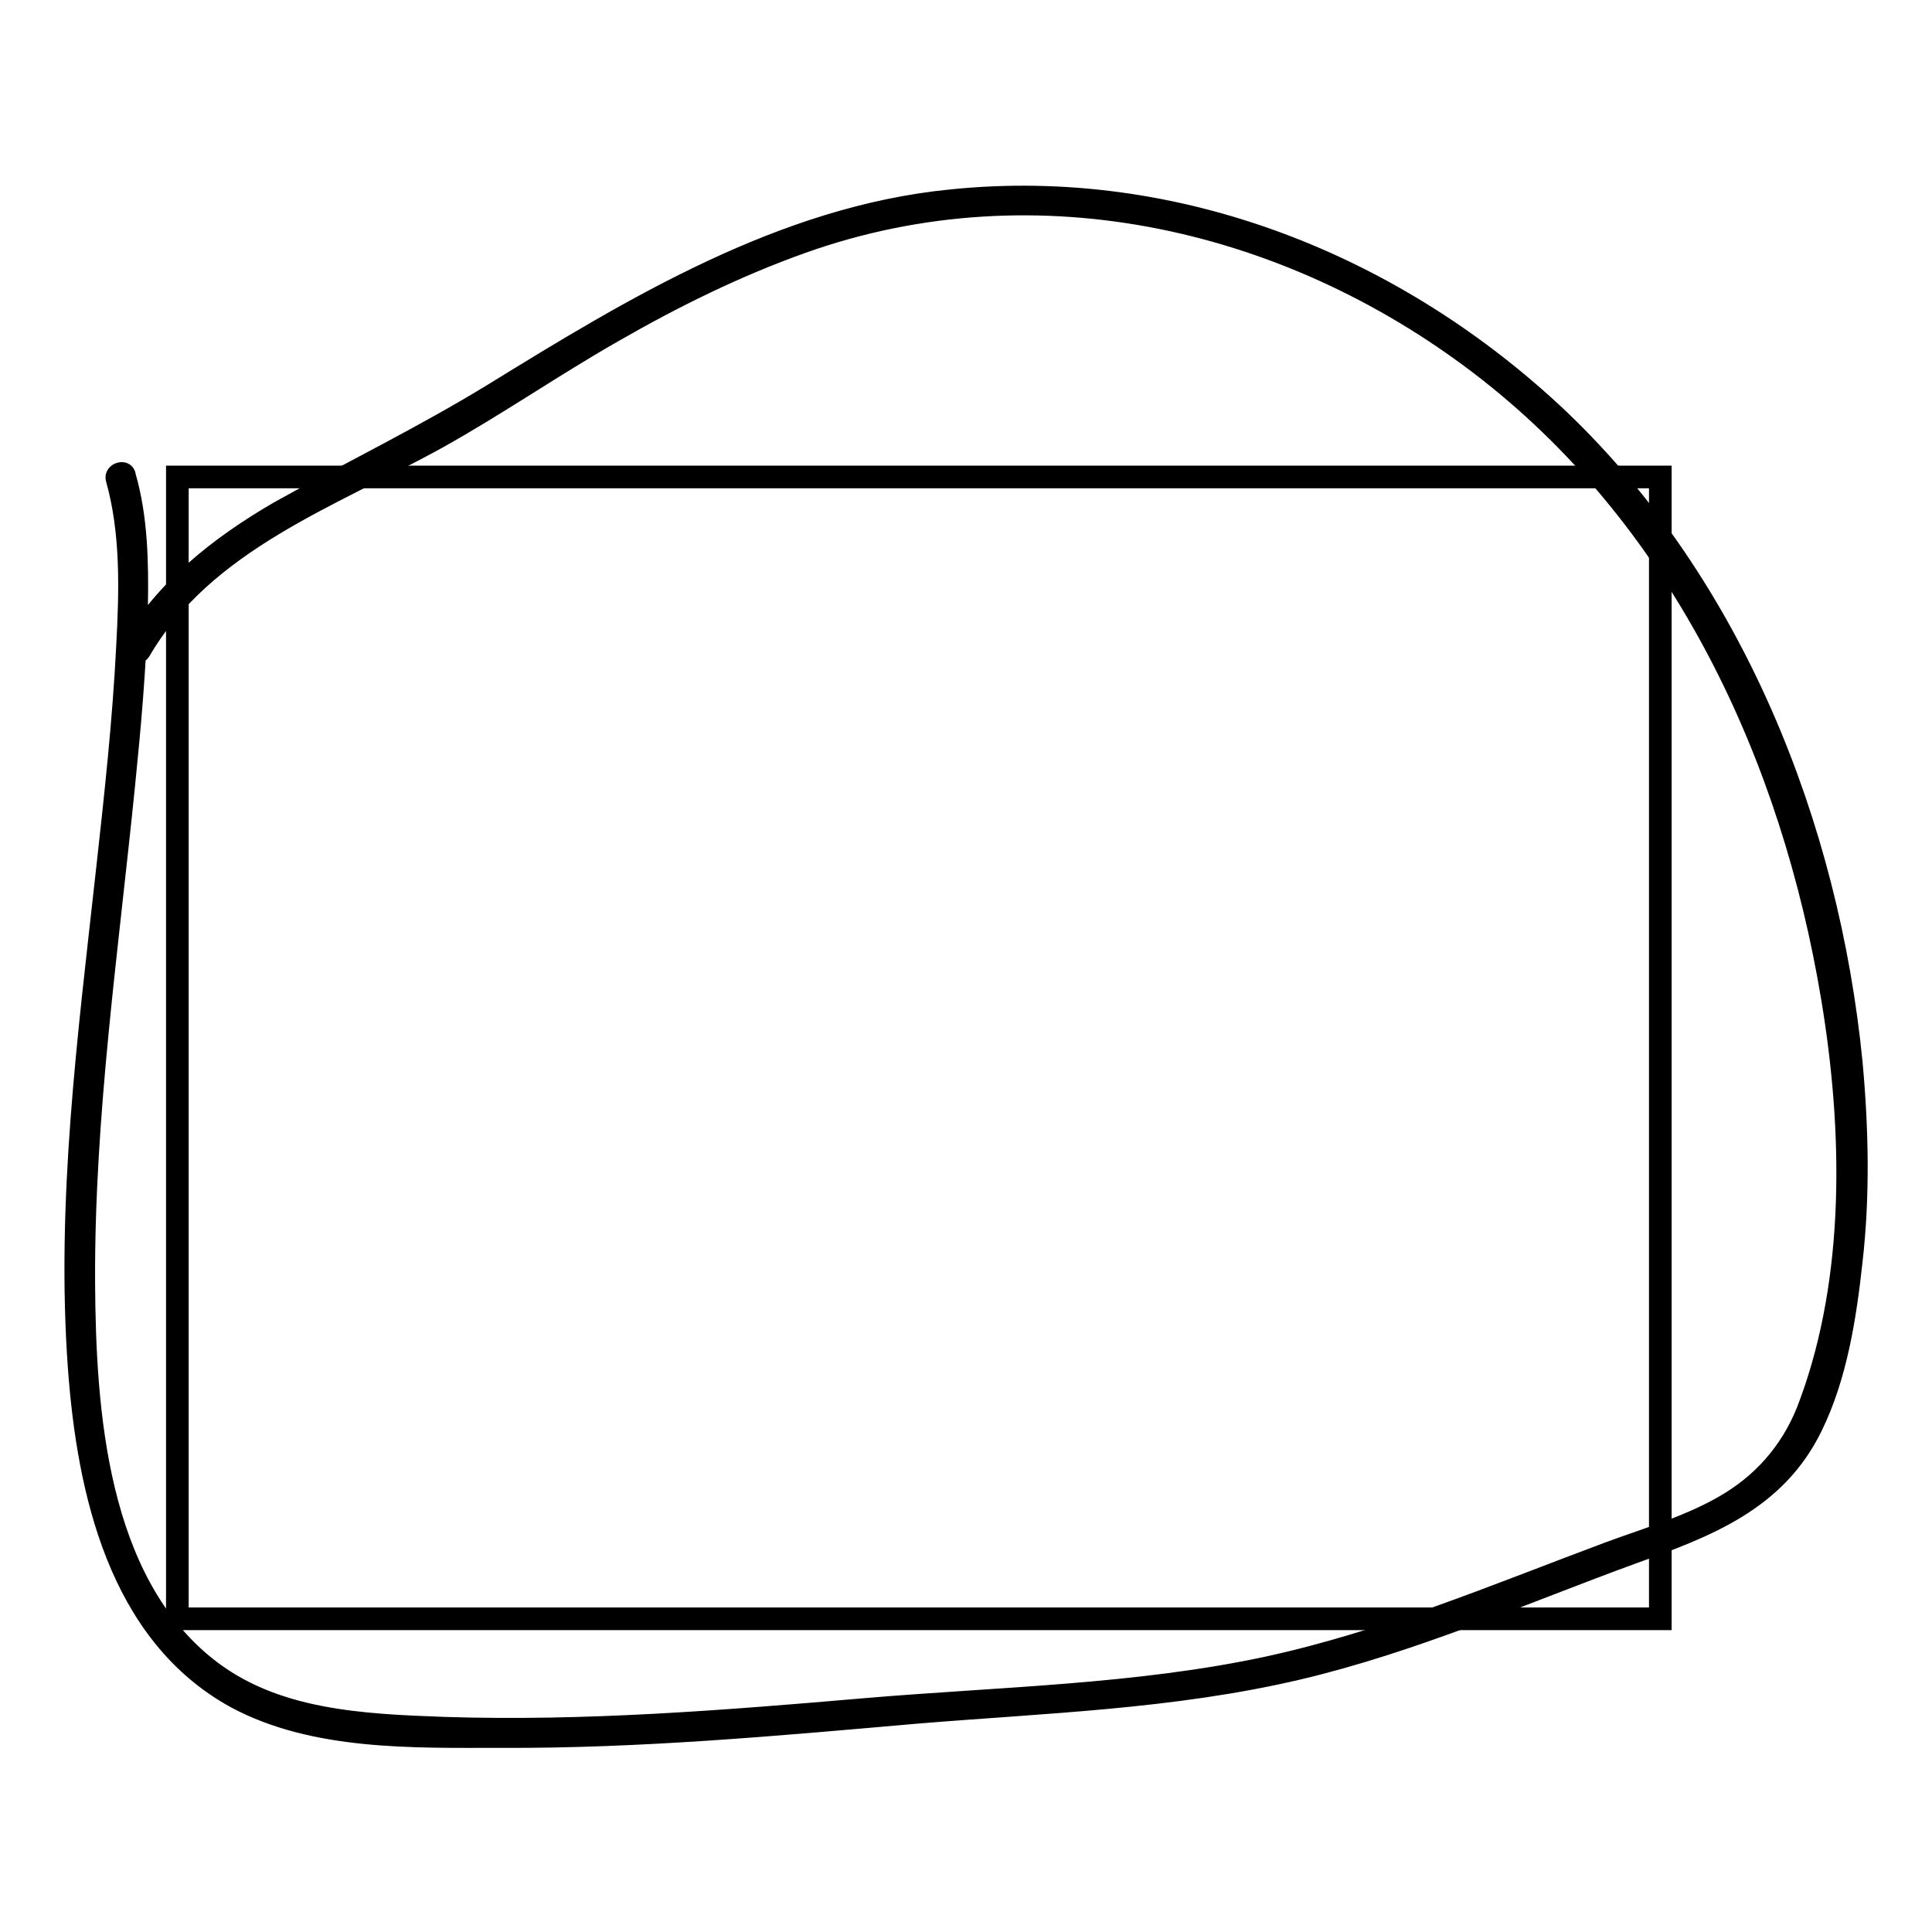
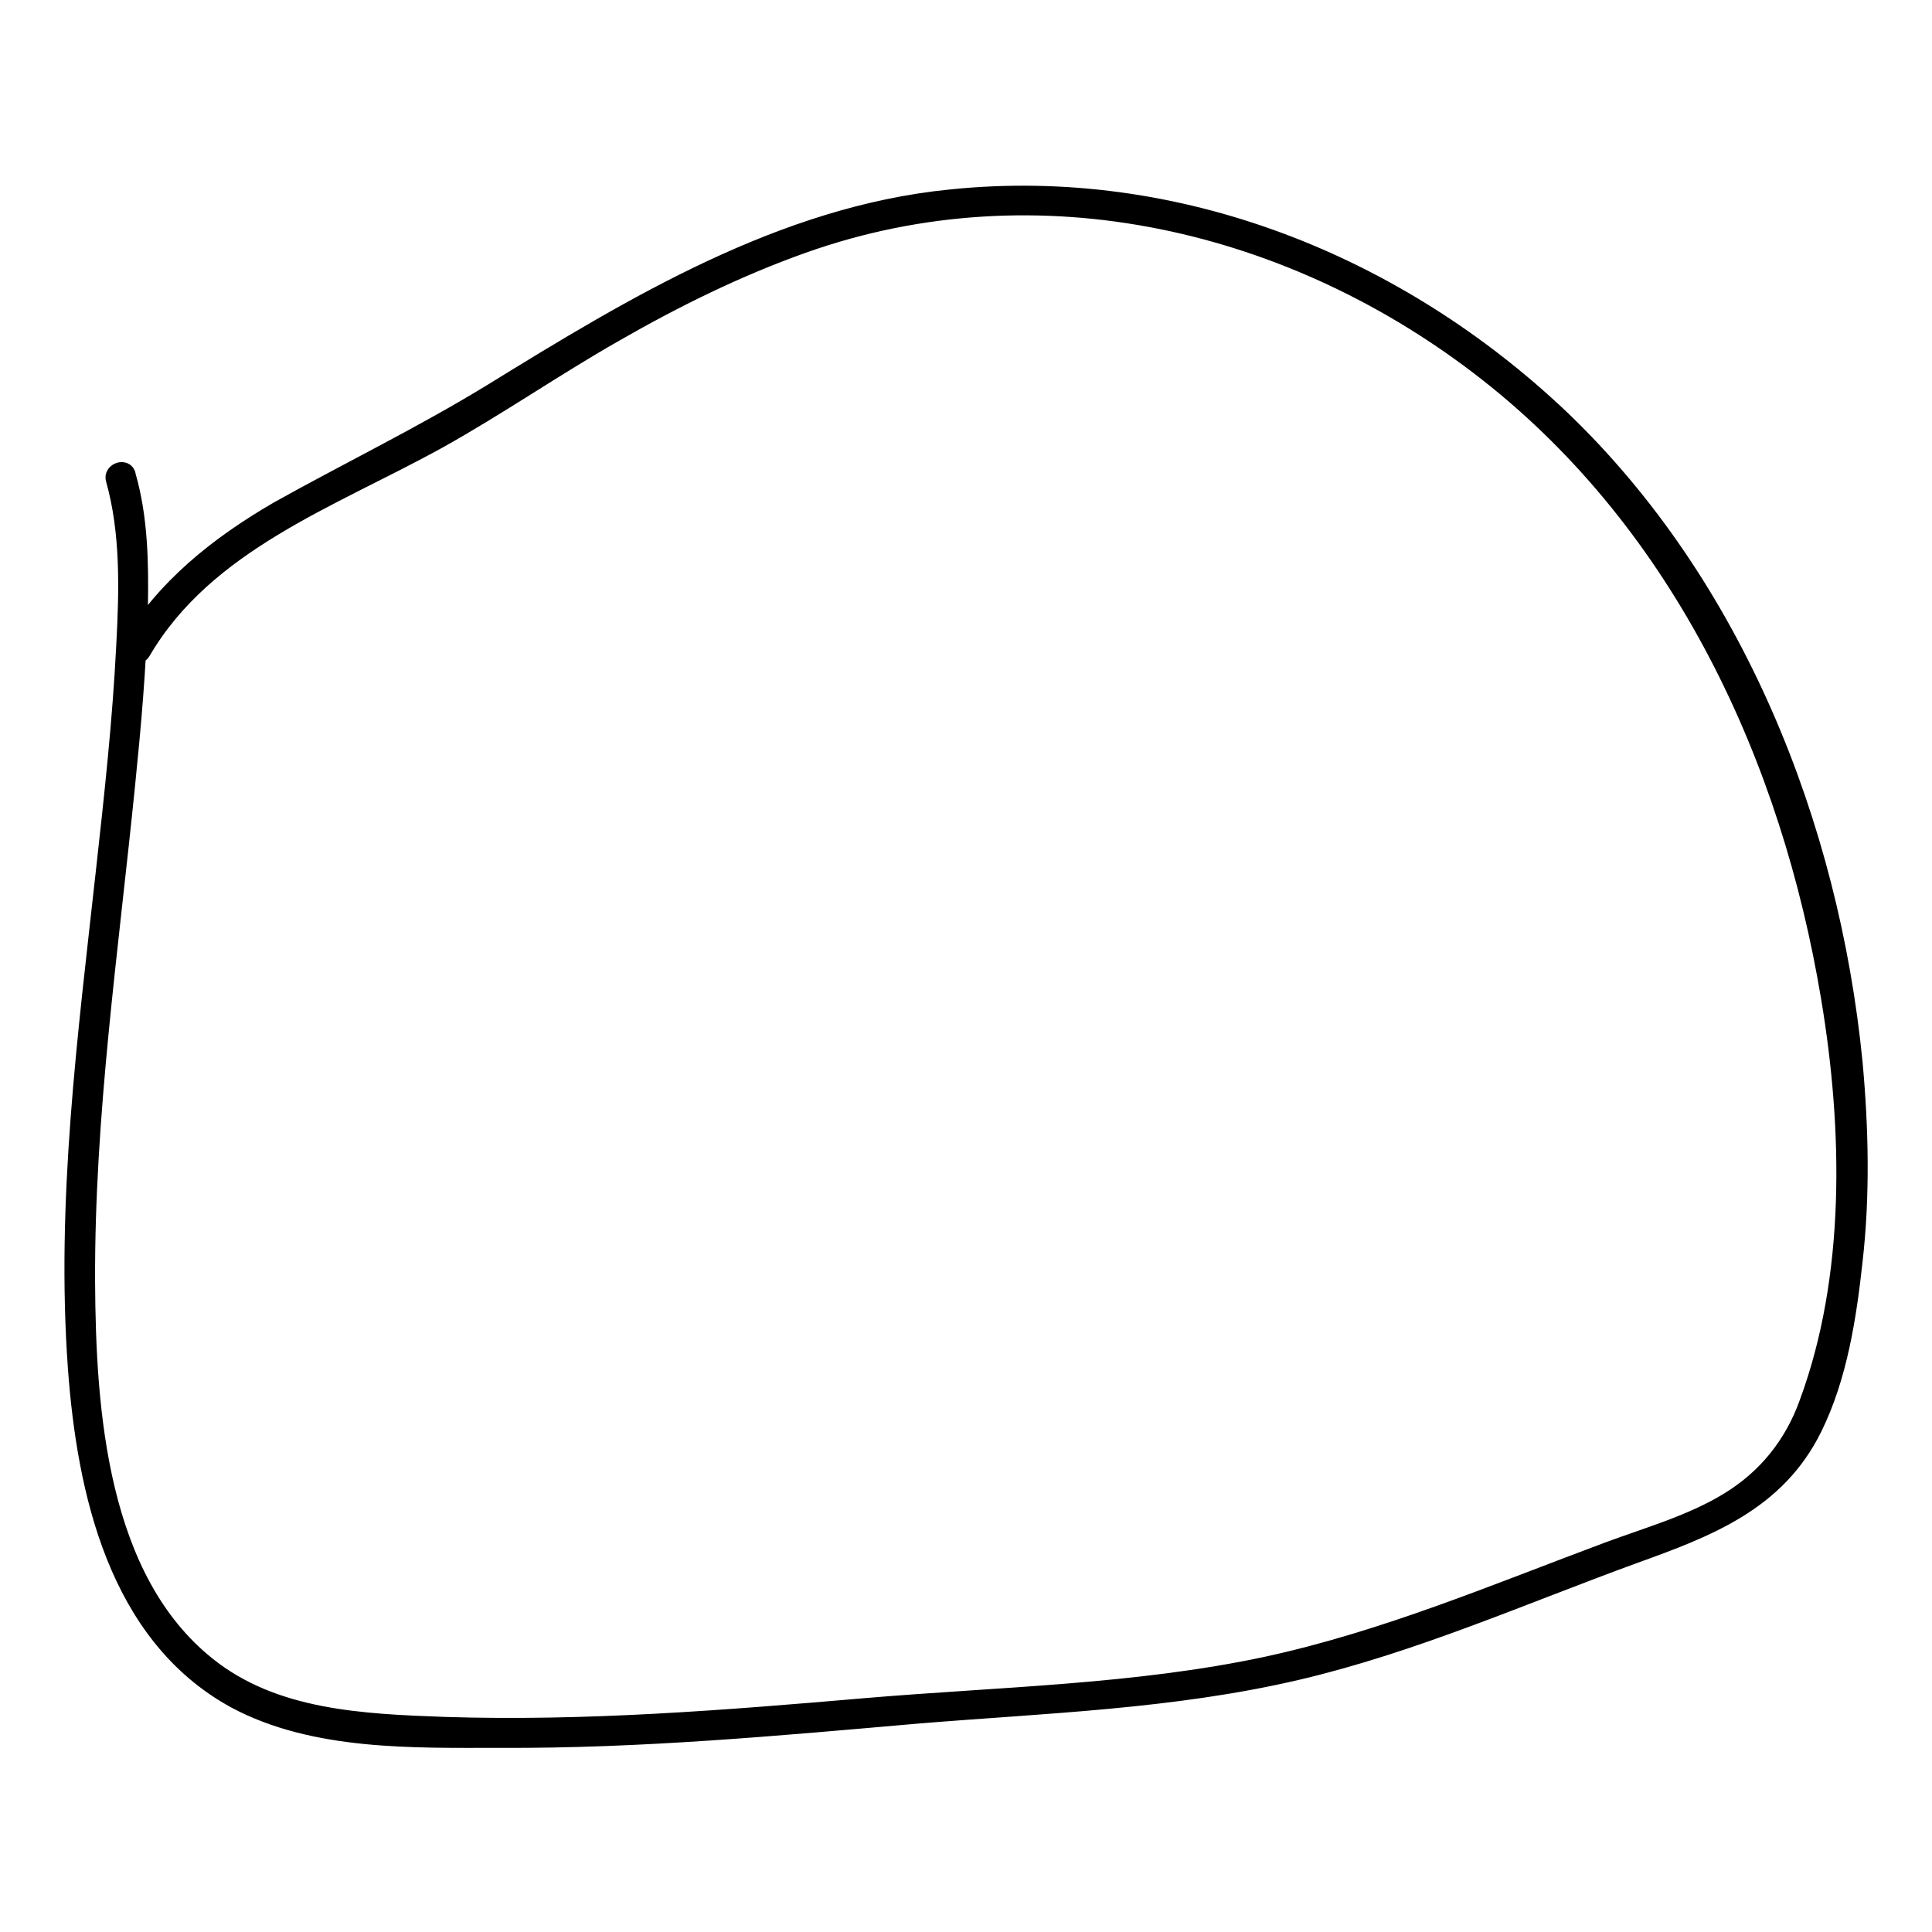
<svg xmlns="http://www.w3.org/2000/svg" version="1.1" x="0px" y="0px" viewBox="0 0 256 256" enable-background="new 0 0 256 256" xml:space="preserve">
  <g>
    <g>
-       <path stroke-width="3" fill-opacity="0" stroke="#000000" d="M23.5,63.2h196.5v151.3H23.5V63.2z" />
      <path stroke-width="3" fill-opacity="0" stroke="#000000" d="M15.5,63.4c2,7.1,1.8,14.8,1.4,22.2c-0.5,10-1.6,20-2.7,29.9c-2.4,21.7-5.3,43.8-3.7,65.8c1.2,16.2,5.3,35.1,20.8,43.6c10.4,5.6,23.6,5.2,35,5.2c18.4,0.1,36.8-1.6,55.1-3.2c16.9-1.4,33.9-1.9,50.5-5.8c15.3-3.6,29.7-10,44.5-15.4c9.7-3.5,18.8-6.9,23.6-16.7c3.3-6.7,4.5-14.6,5.3-21.9c1-8.7,0.8-17.6,0-26.3c-3.1-31.3-15.7-63.1-38.7-85.1c-21.6-20.5-50.7-32.2-80.6-29.1C103.8,28.8,84,40.8,65.5,52.2c-9.3,5.7-19,10.4-28.5,15.7C29.1,72.5,22,78.1,17.3,86.1c-0.4,0.6,0.9,0.6,1.2,0.1C27,71.6,43.8,65.8,57.9,58c7.9-4.4,15.4-9.6,23.3-14.1c8-4.6,16.3-8.7,25-11.8c31.4-11.2,65.5-3.1,91.2,17.1c25.8,20.3,40.1,51.1,45.4,83c2.9,17.4,3.3,37-2.9,53.8c-2,5.6-5.6,10.1-10.7,13.2c-4.9,3-10.6,4.6-16,6.6c-15,5.6-29.6,11.8-45.3,15.2c-17.3,3.7-35.4,4-53.1,5.5c-18.6,1.6-37.2,3.1-55.9,2.5c-11-0.4-22.7-0.9-31.6-8c-14.6-11.6-16.1-34-16.2-51.1c-0.1-22.1,3.1-44,5.3-65.9c0.8-7.9,1.5-15.7,1.7-23.7c0.1-5.7,0-11.7-1.6-17.2C16.5,62.4,15.3,62.8,15.5,63.4L15.5,63.4z" />
    </g>
  </g>
</svg>